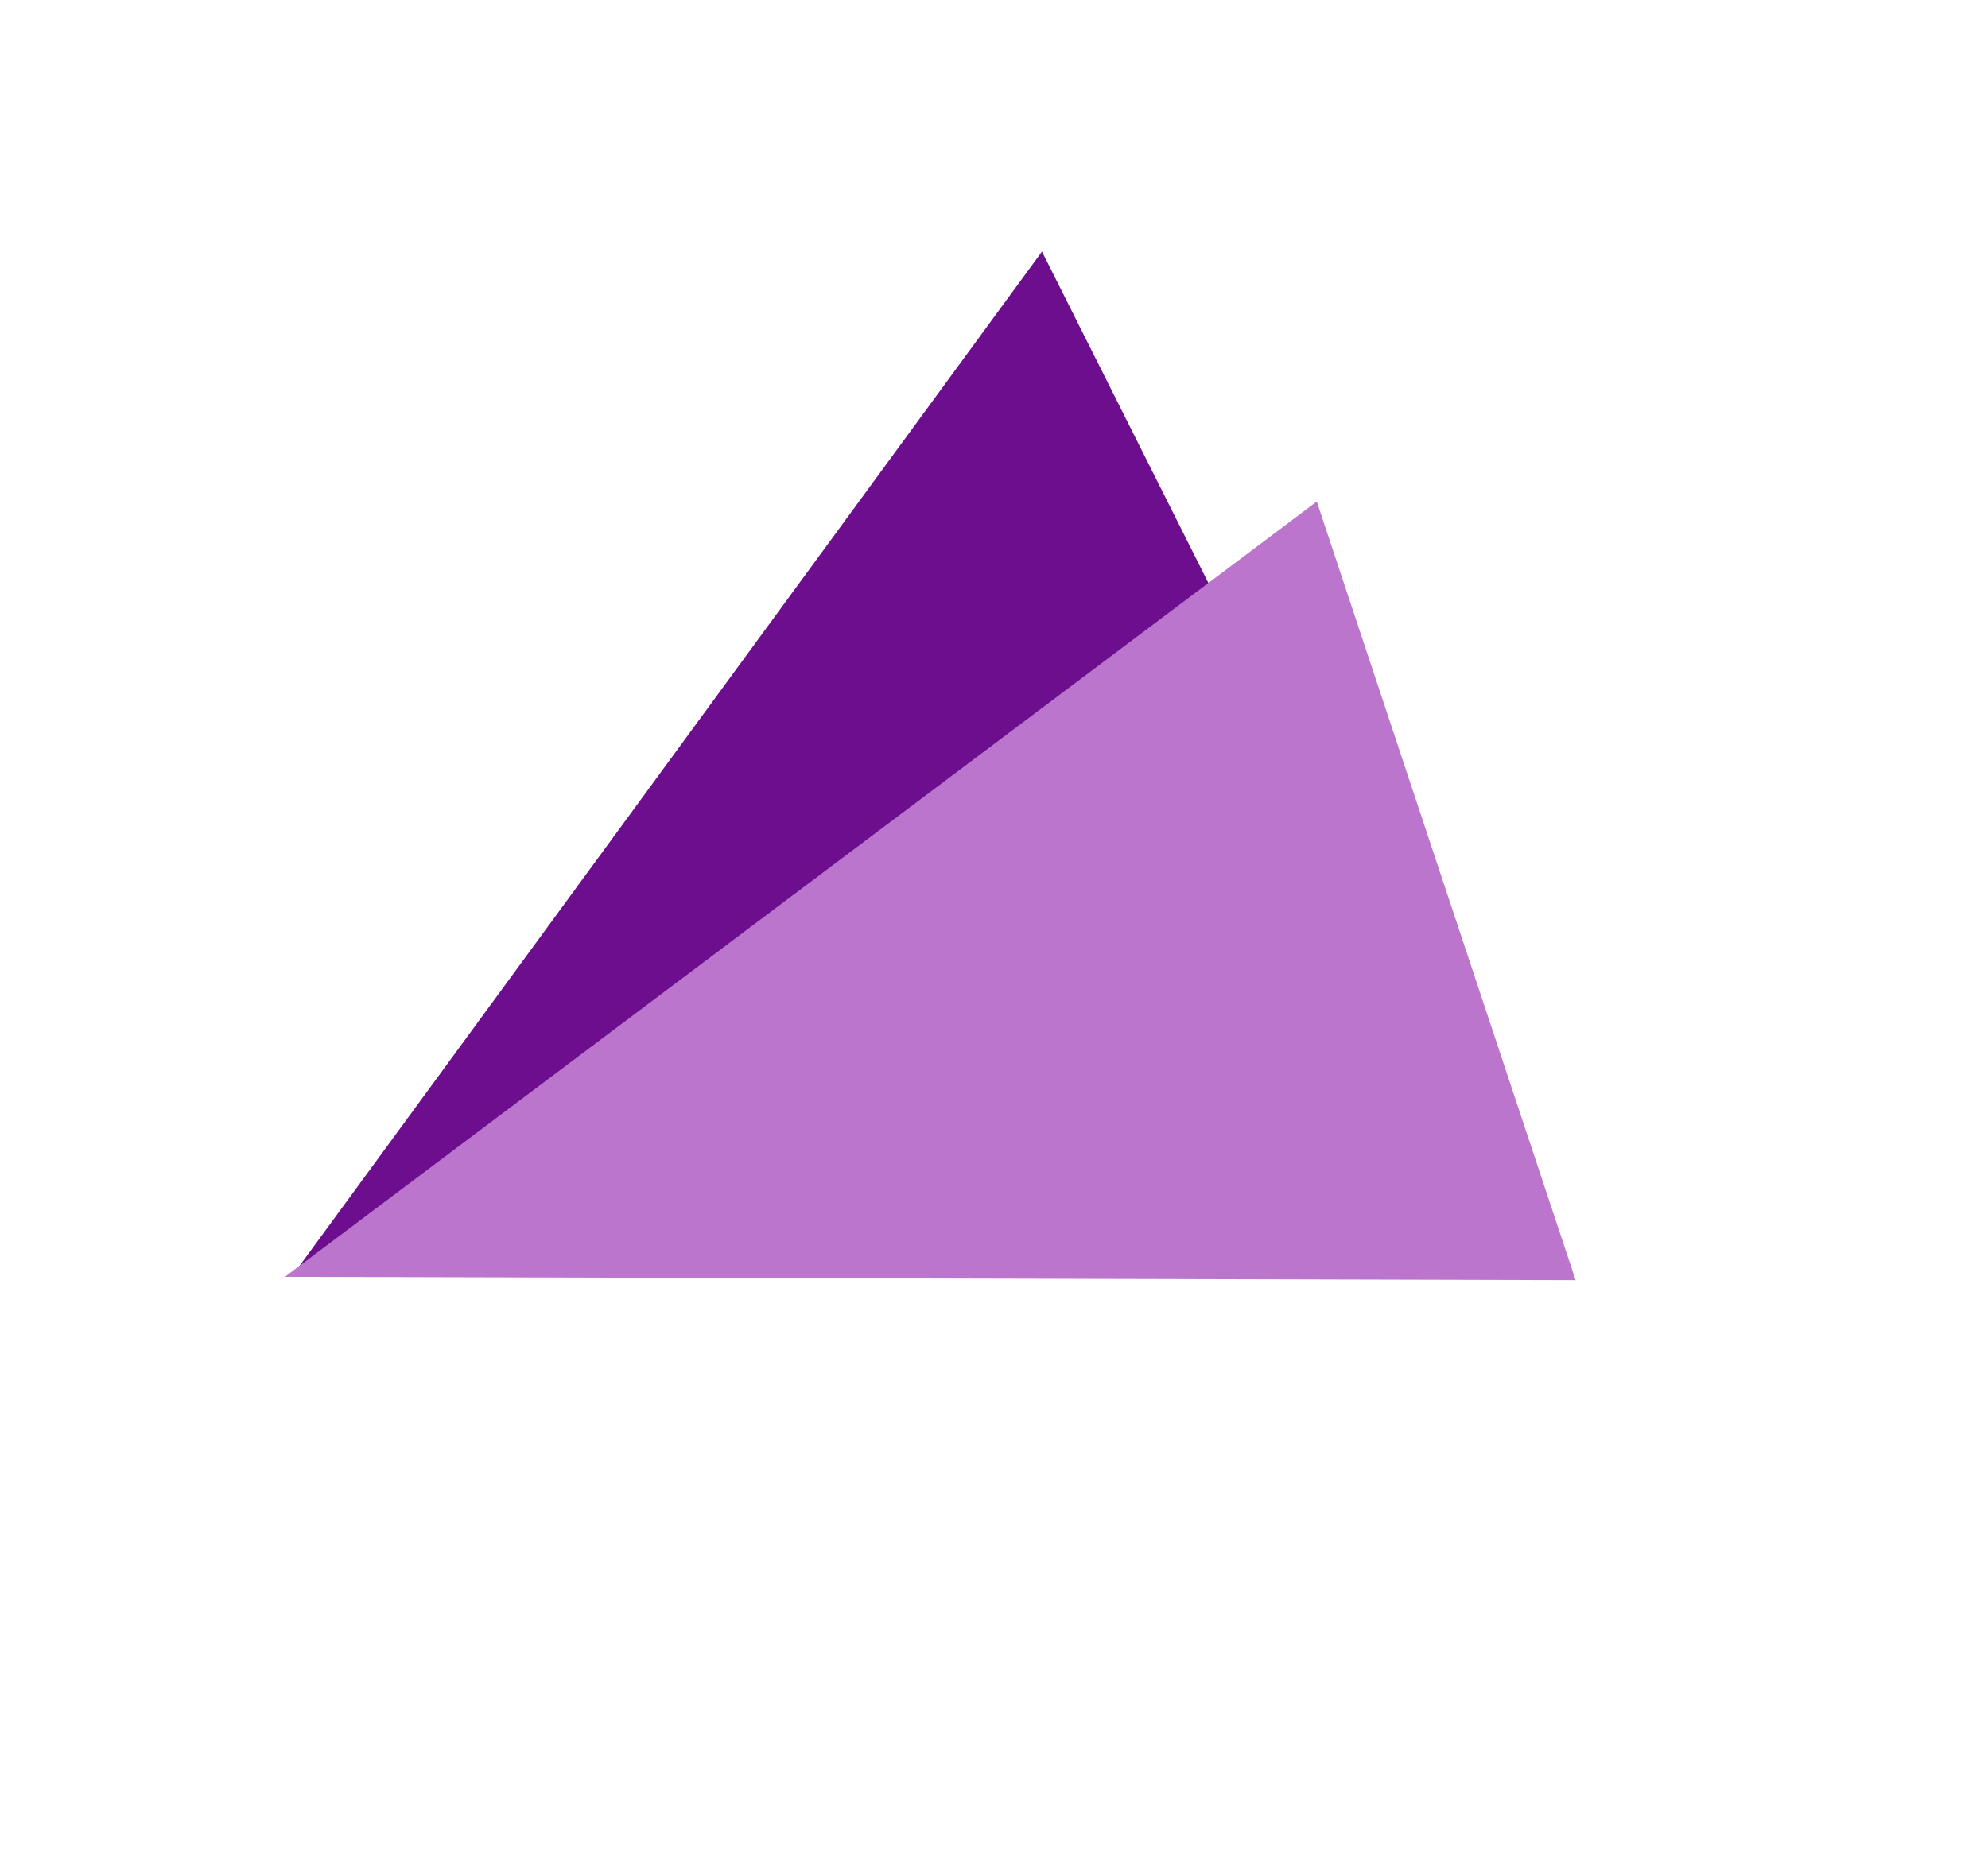
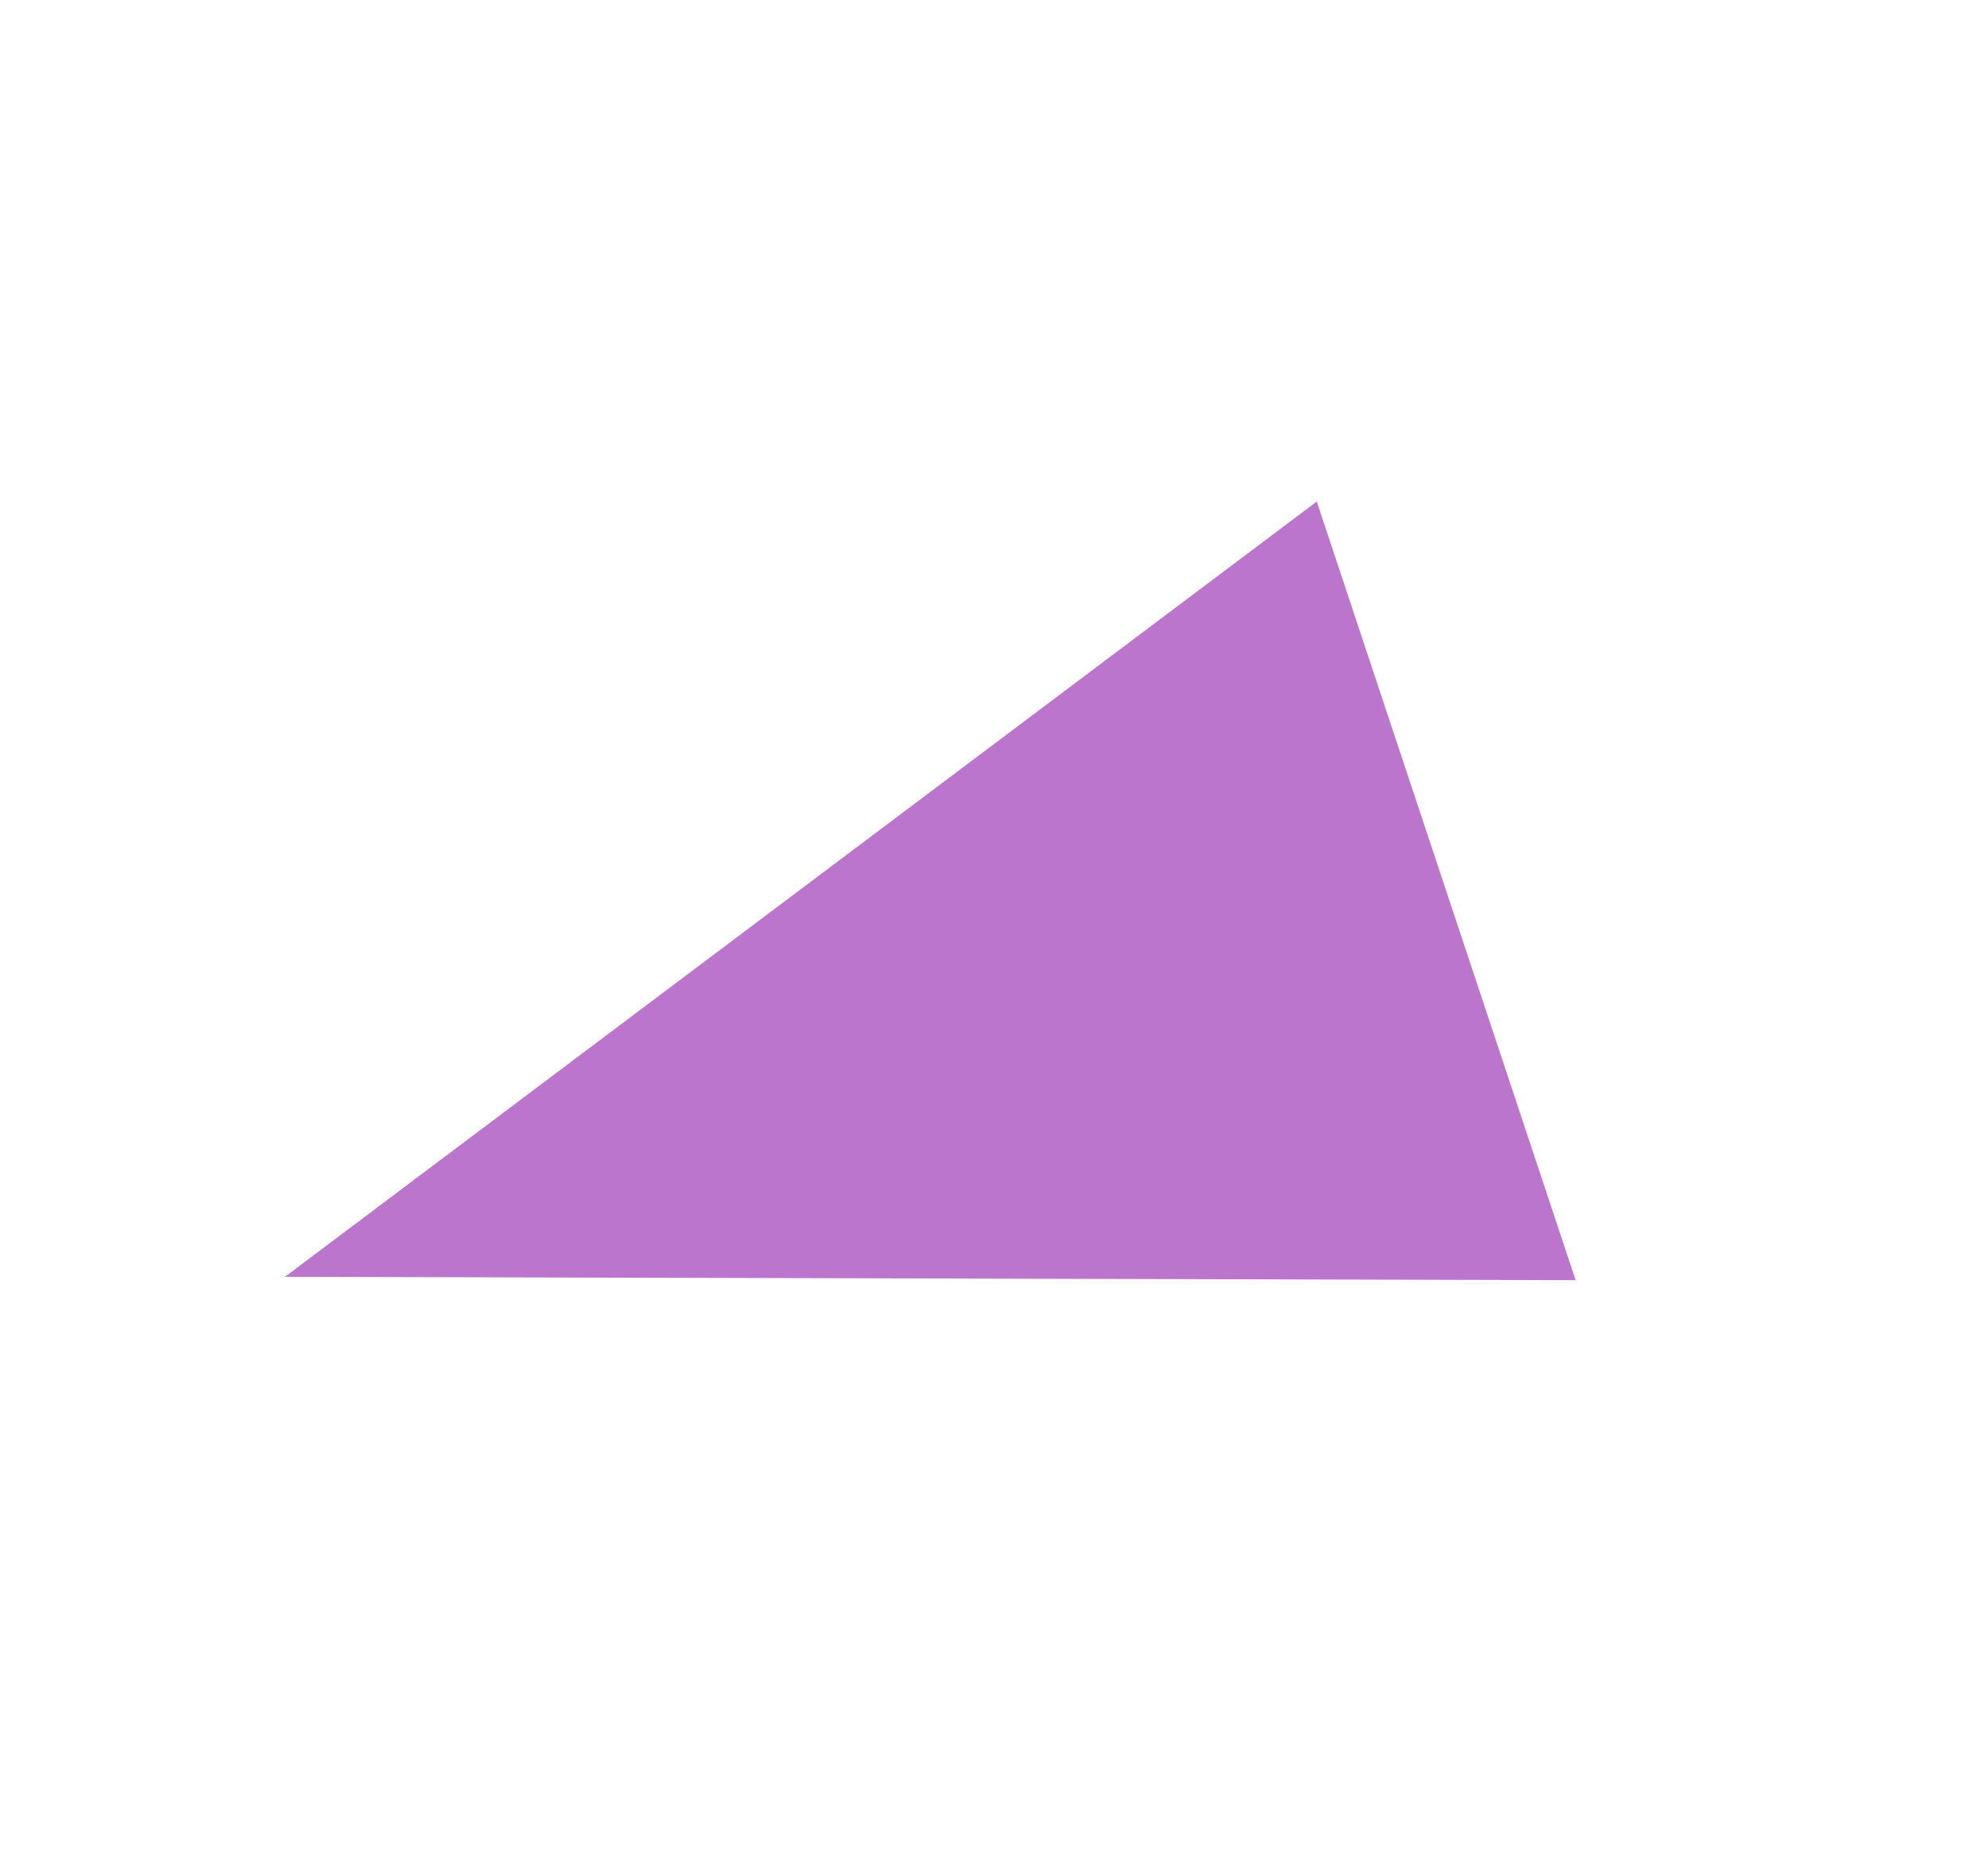
<svg xmlns="http://www.w3.org/2000/svg" width="212" height="199" viewBox="0 0 212 199" fill="none">
  <g id="logo3">
-     <path id="Polygon2" d="M31.759 135.264L111.116 26.83L166.125 136.406L31.759 135.264Z" fill="#6C0E8D" />
    <path id="Polygon1" d="M30.385 136.184L140.42 53.495L168.025 136.543L30.385 136.184Z" fill="#BB75CC" />
  </g>
</svg>